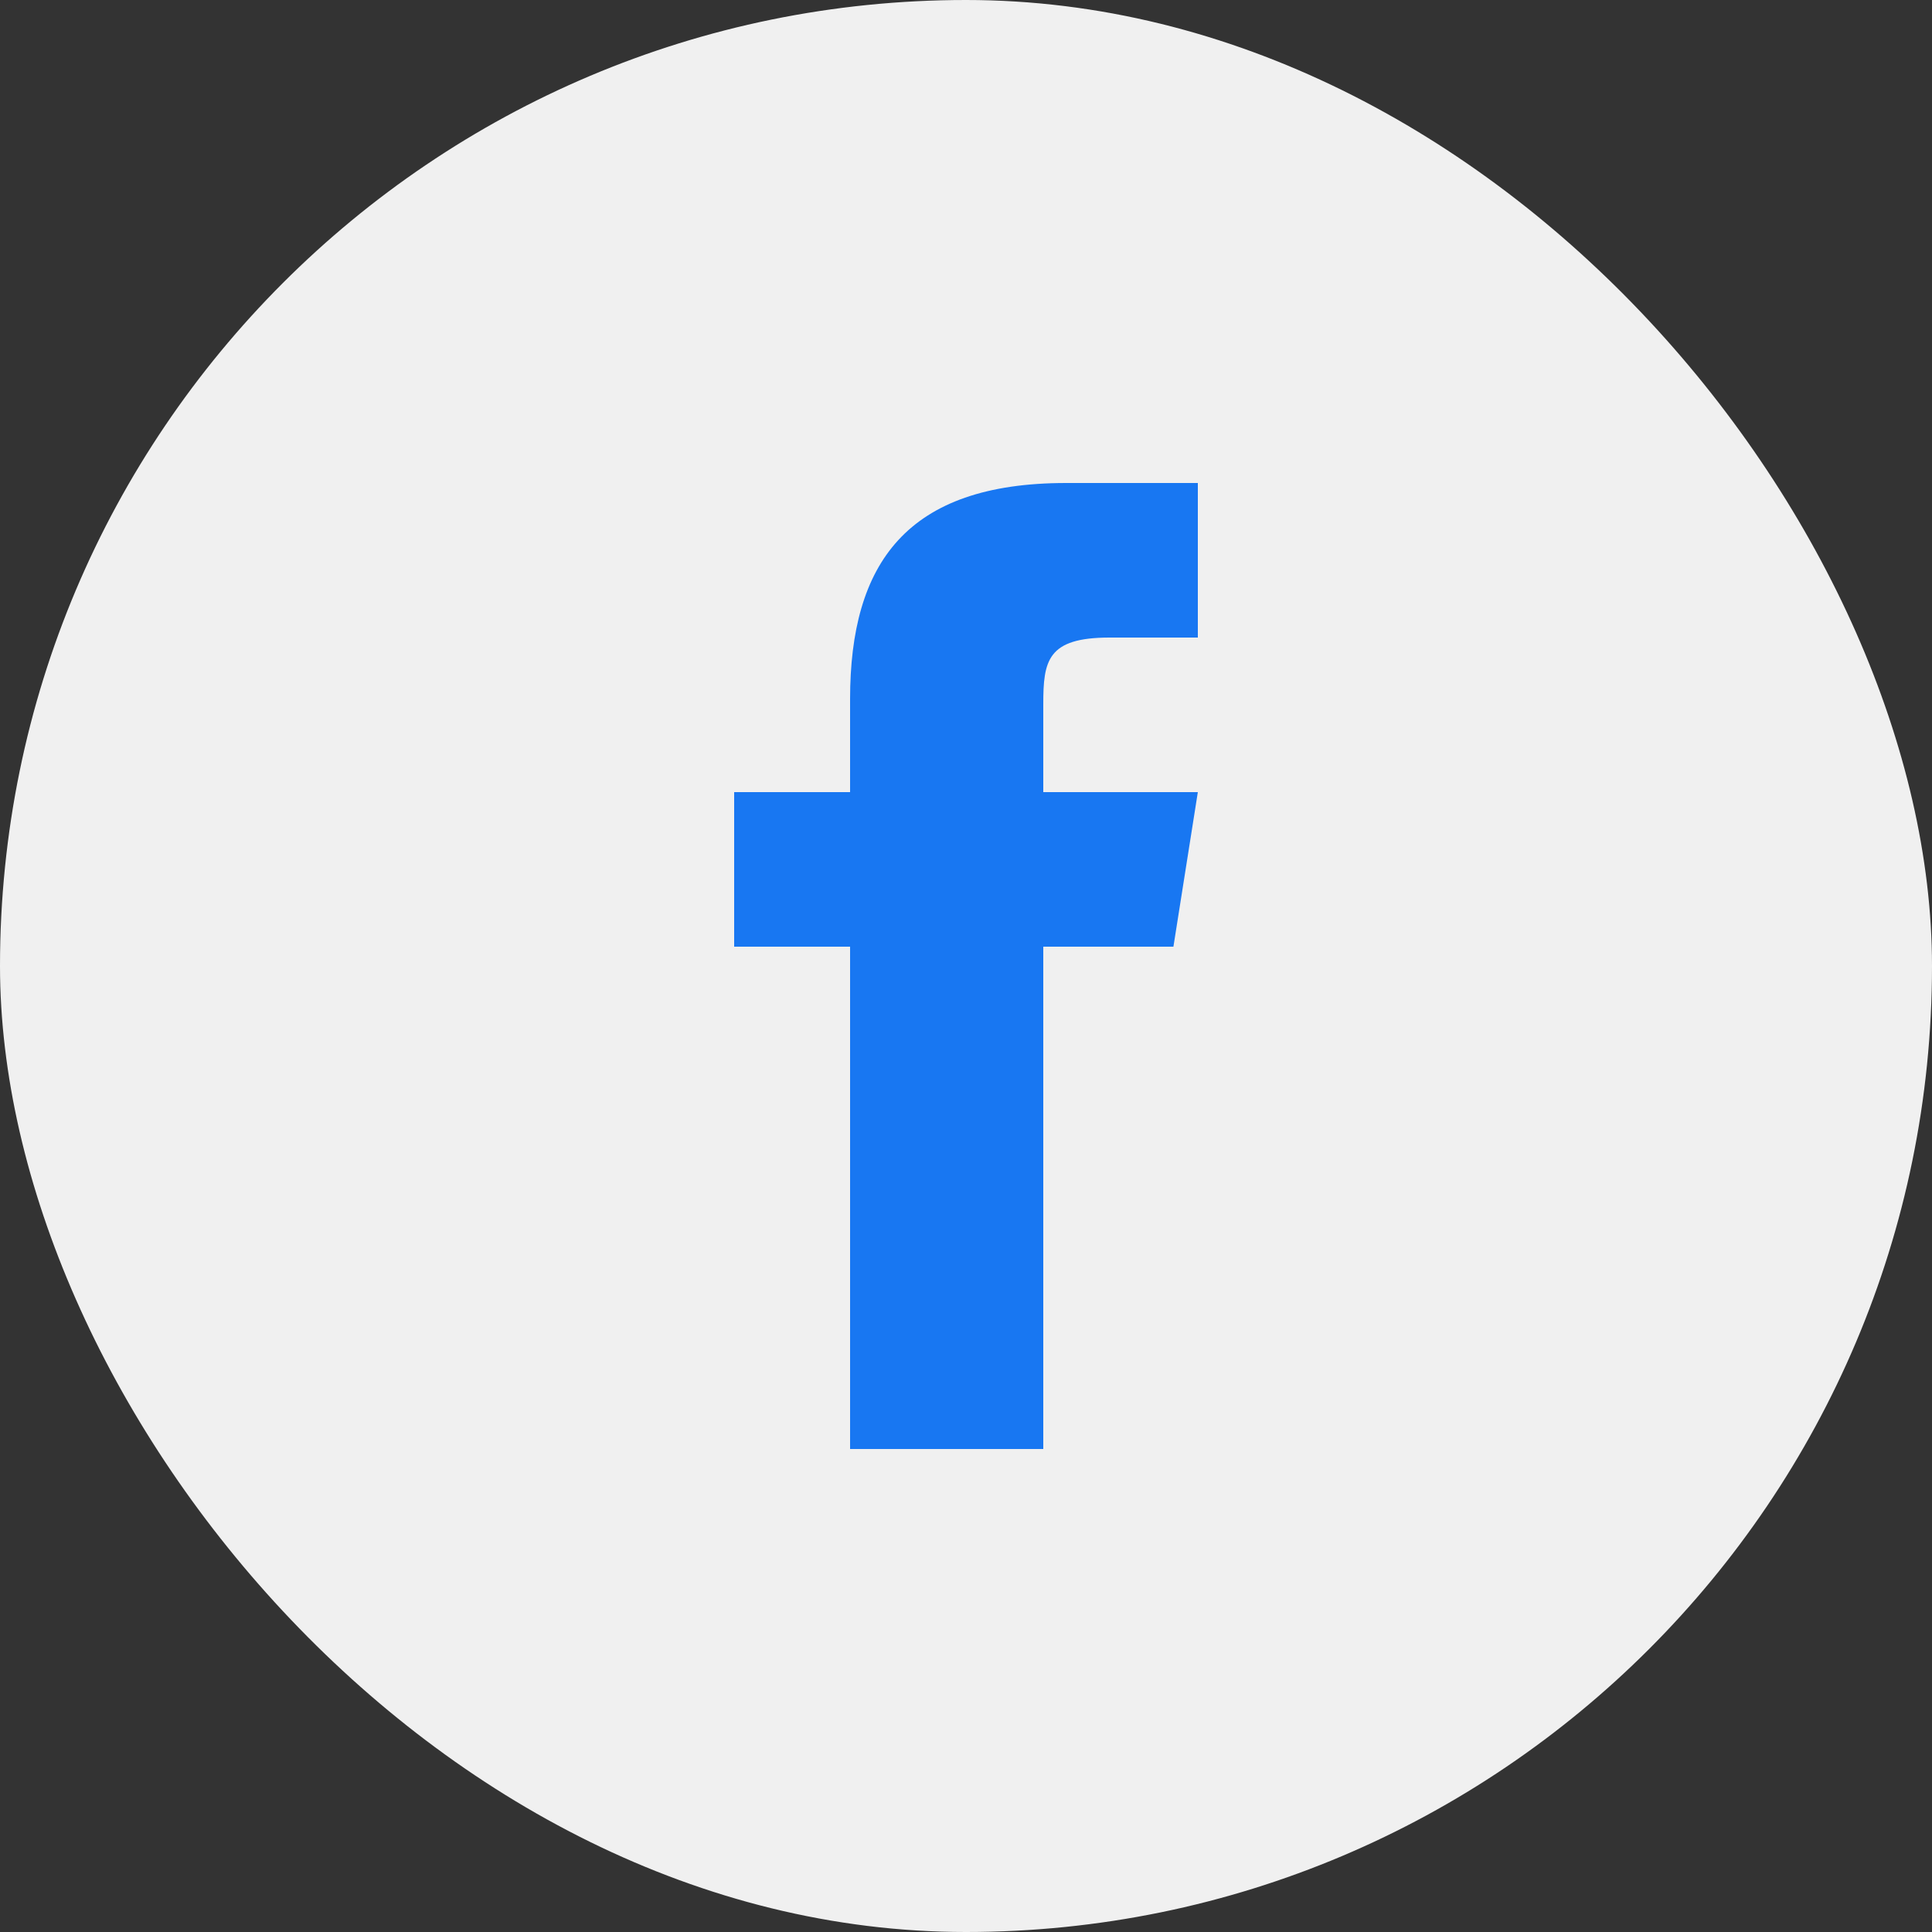
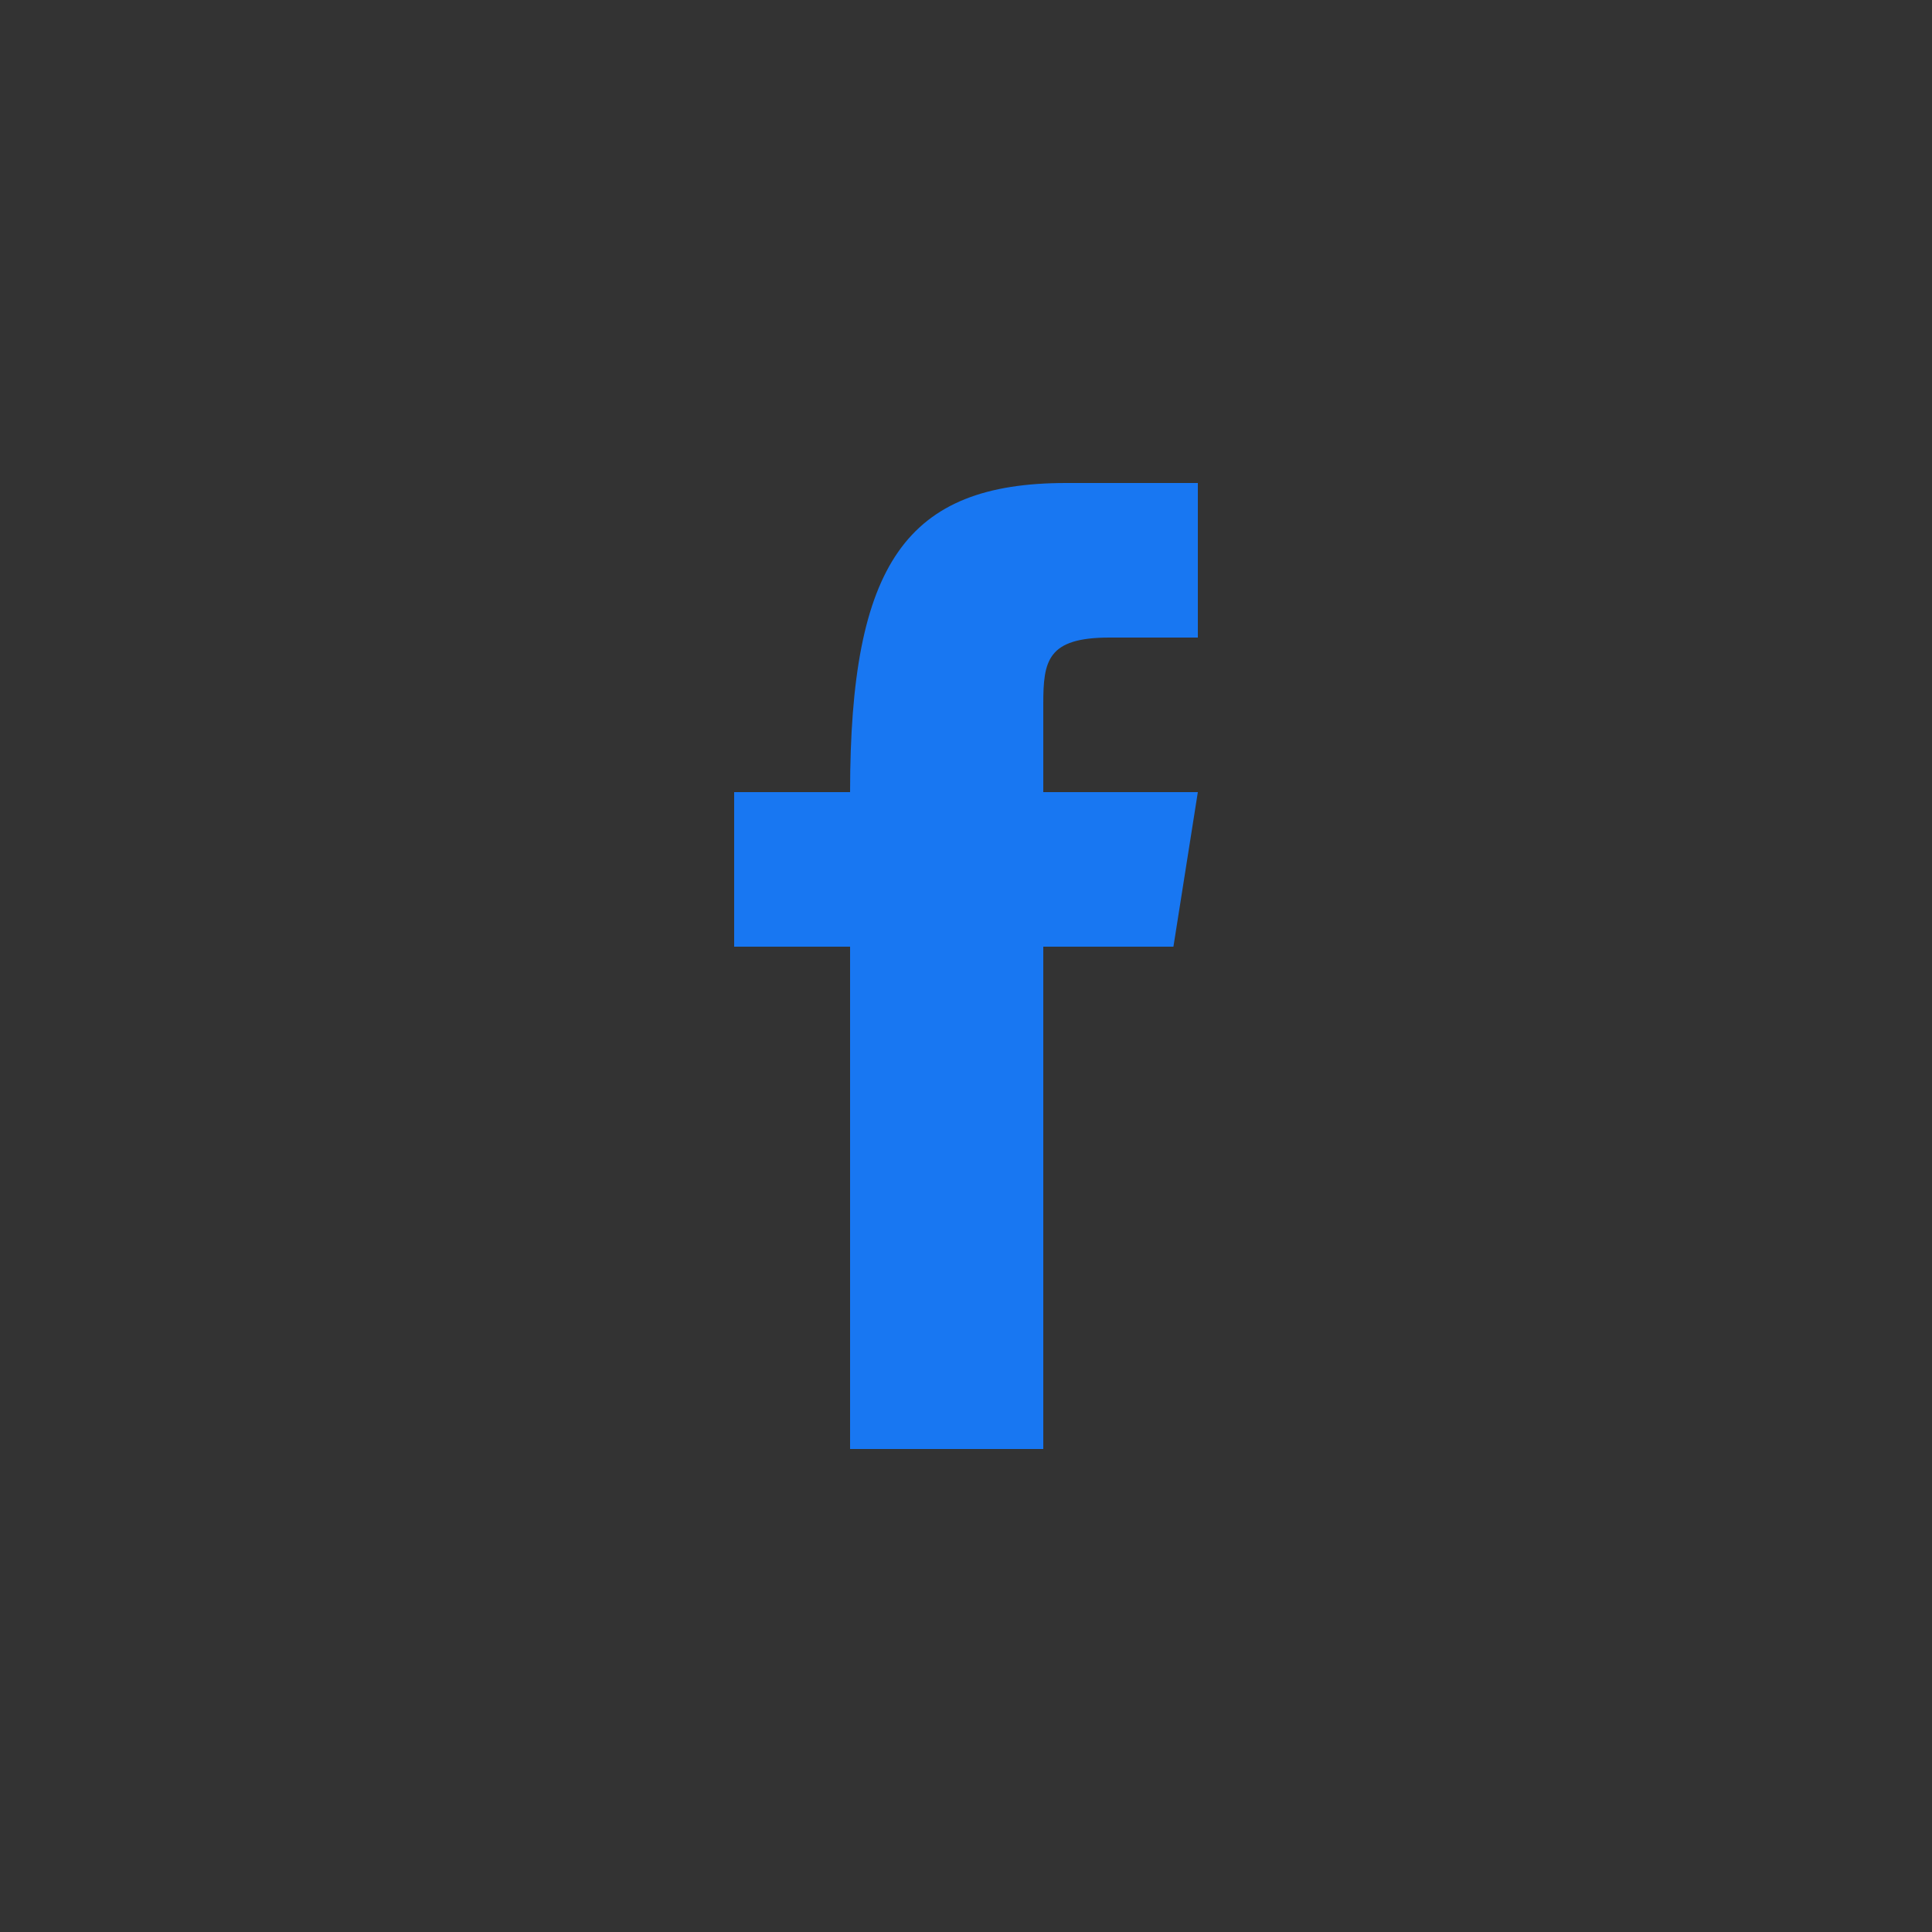
<svg xmlns="http://www.w3.org/2000/svg" width="36" height="36" viewBox="0 0 36 36" fill="none">
  <rect x="0" y="0" width="36" height="36" fill="#333333" stroke="none" />
-   <rect width="36" height="36" rx="18" fill="#F0F0F0" />
-   <path d="M21.865 17.64H19.44V27H15.84V17.64H13.68V14.76H15.84V13.025C15.841 10.499 16.89 9 19.866 9H22.32V11.88H20.673C19.515 11.88 19.44 12.312 19.44 13.121V14.76H22.32L21.865 17.64Z" fill="#1877F2" />
+   <path d="M21.865 17.64H19.44V27H15.84V17.64H13.68V14.76H15.84C15.841 10.499 16.89 9 19.866 9H22.32V11.88H20.673C19.515 11.88 19.44 12.312 19.44 13.121V14.76H22.32L21.865 17.64Z" fill="#1877F2" />
</svg>